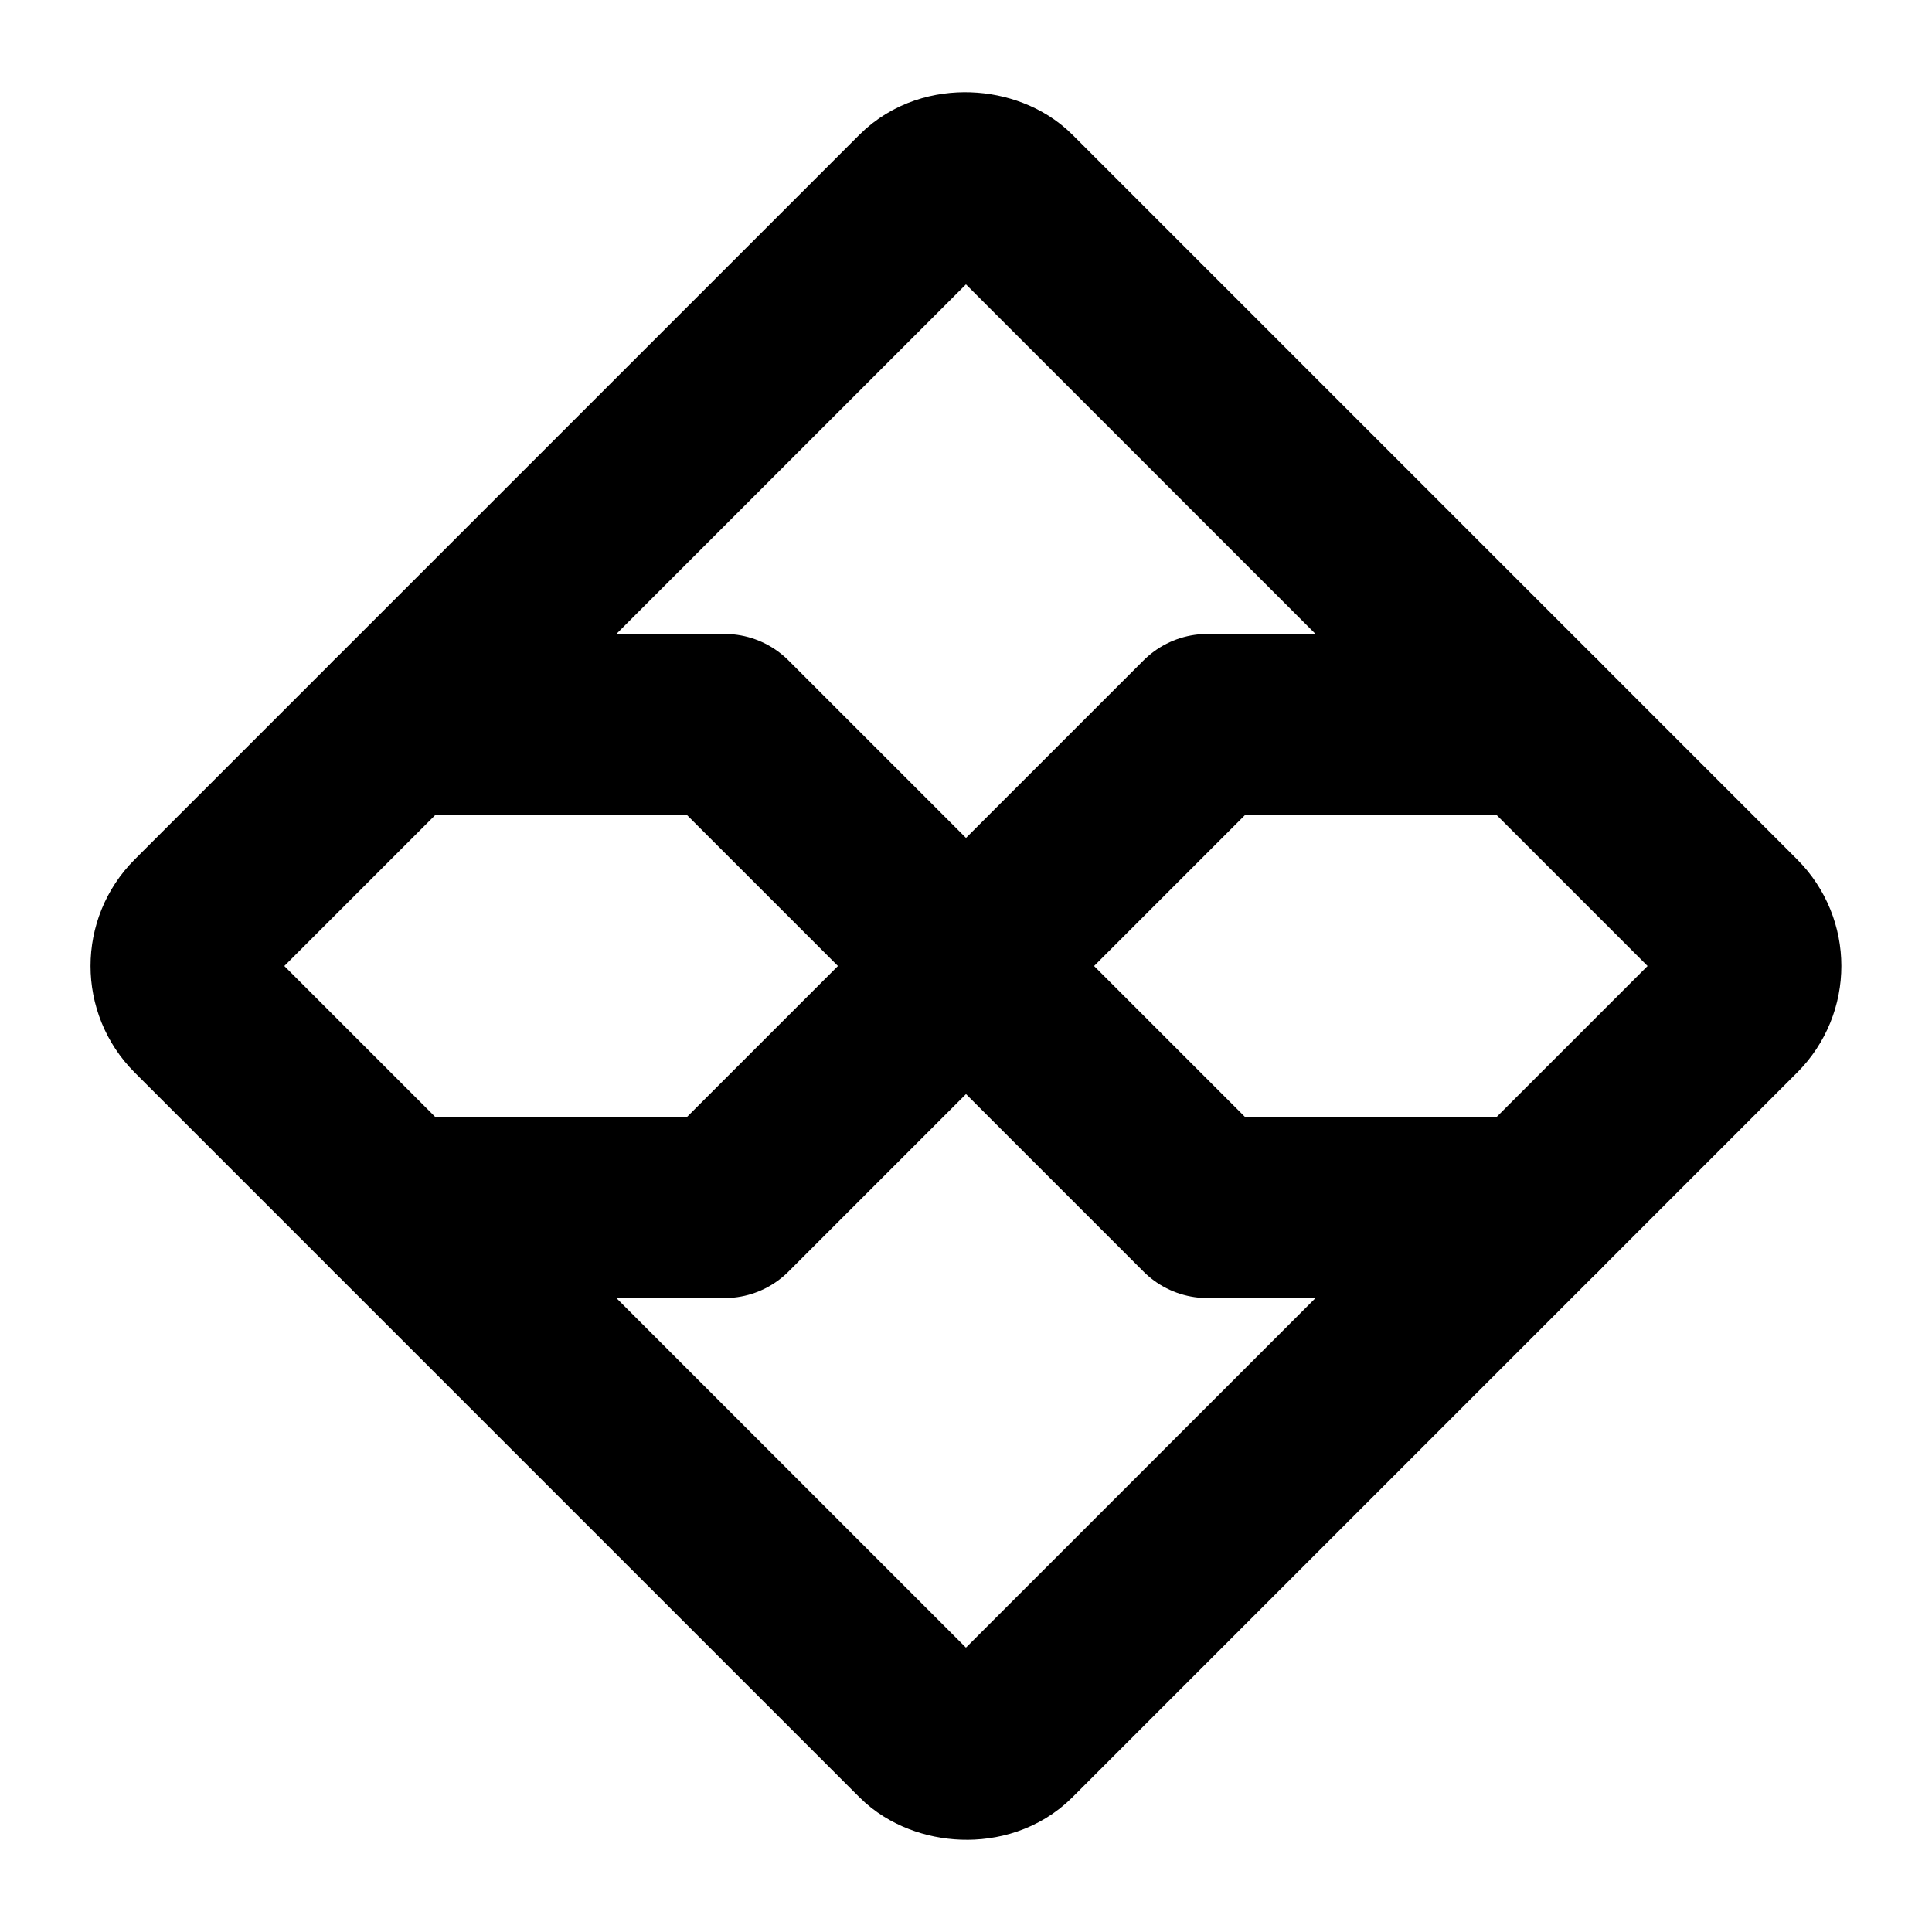
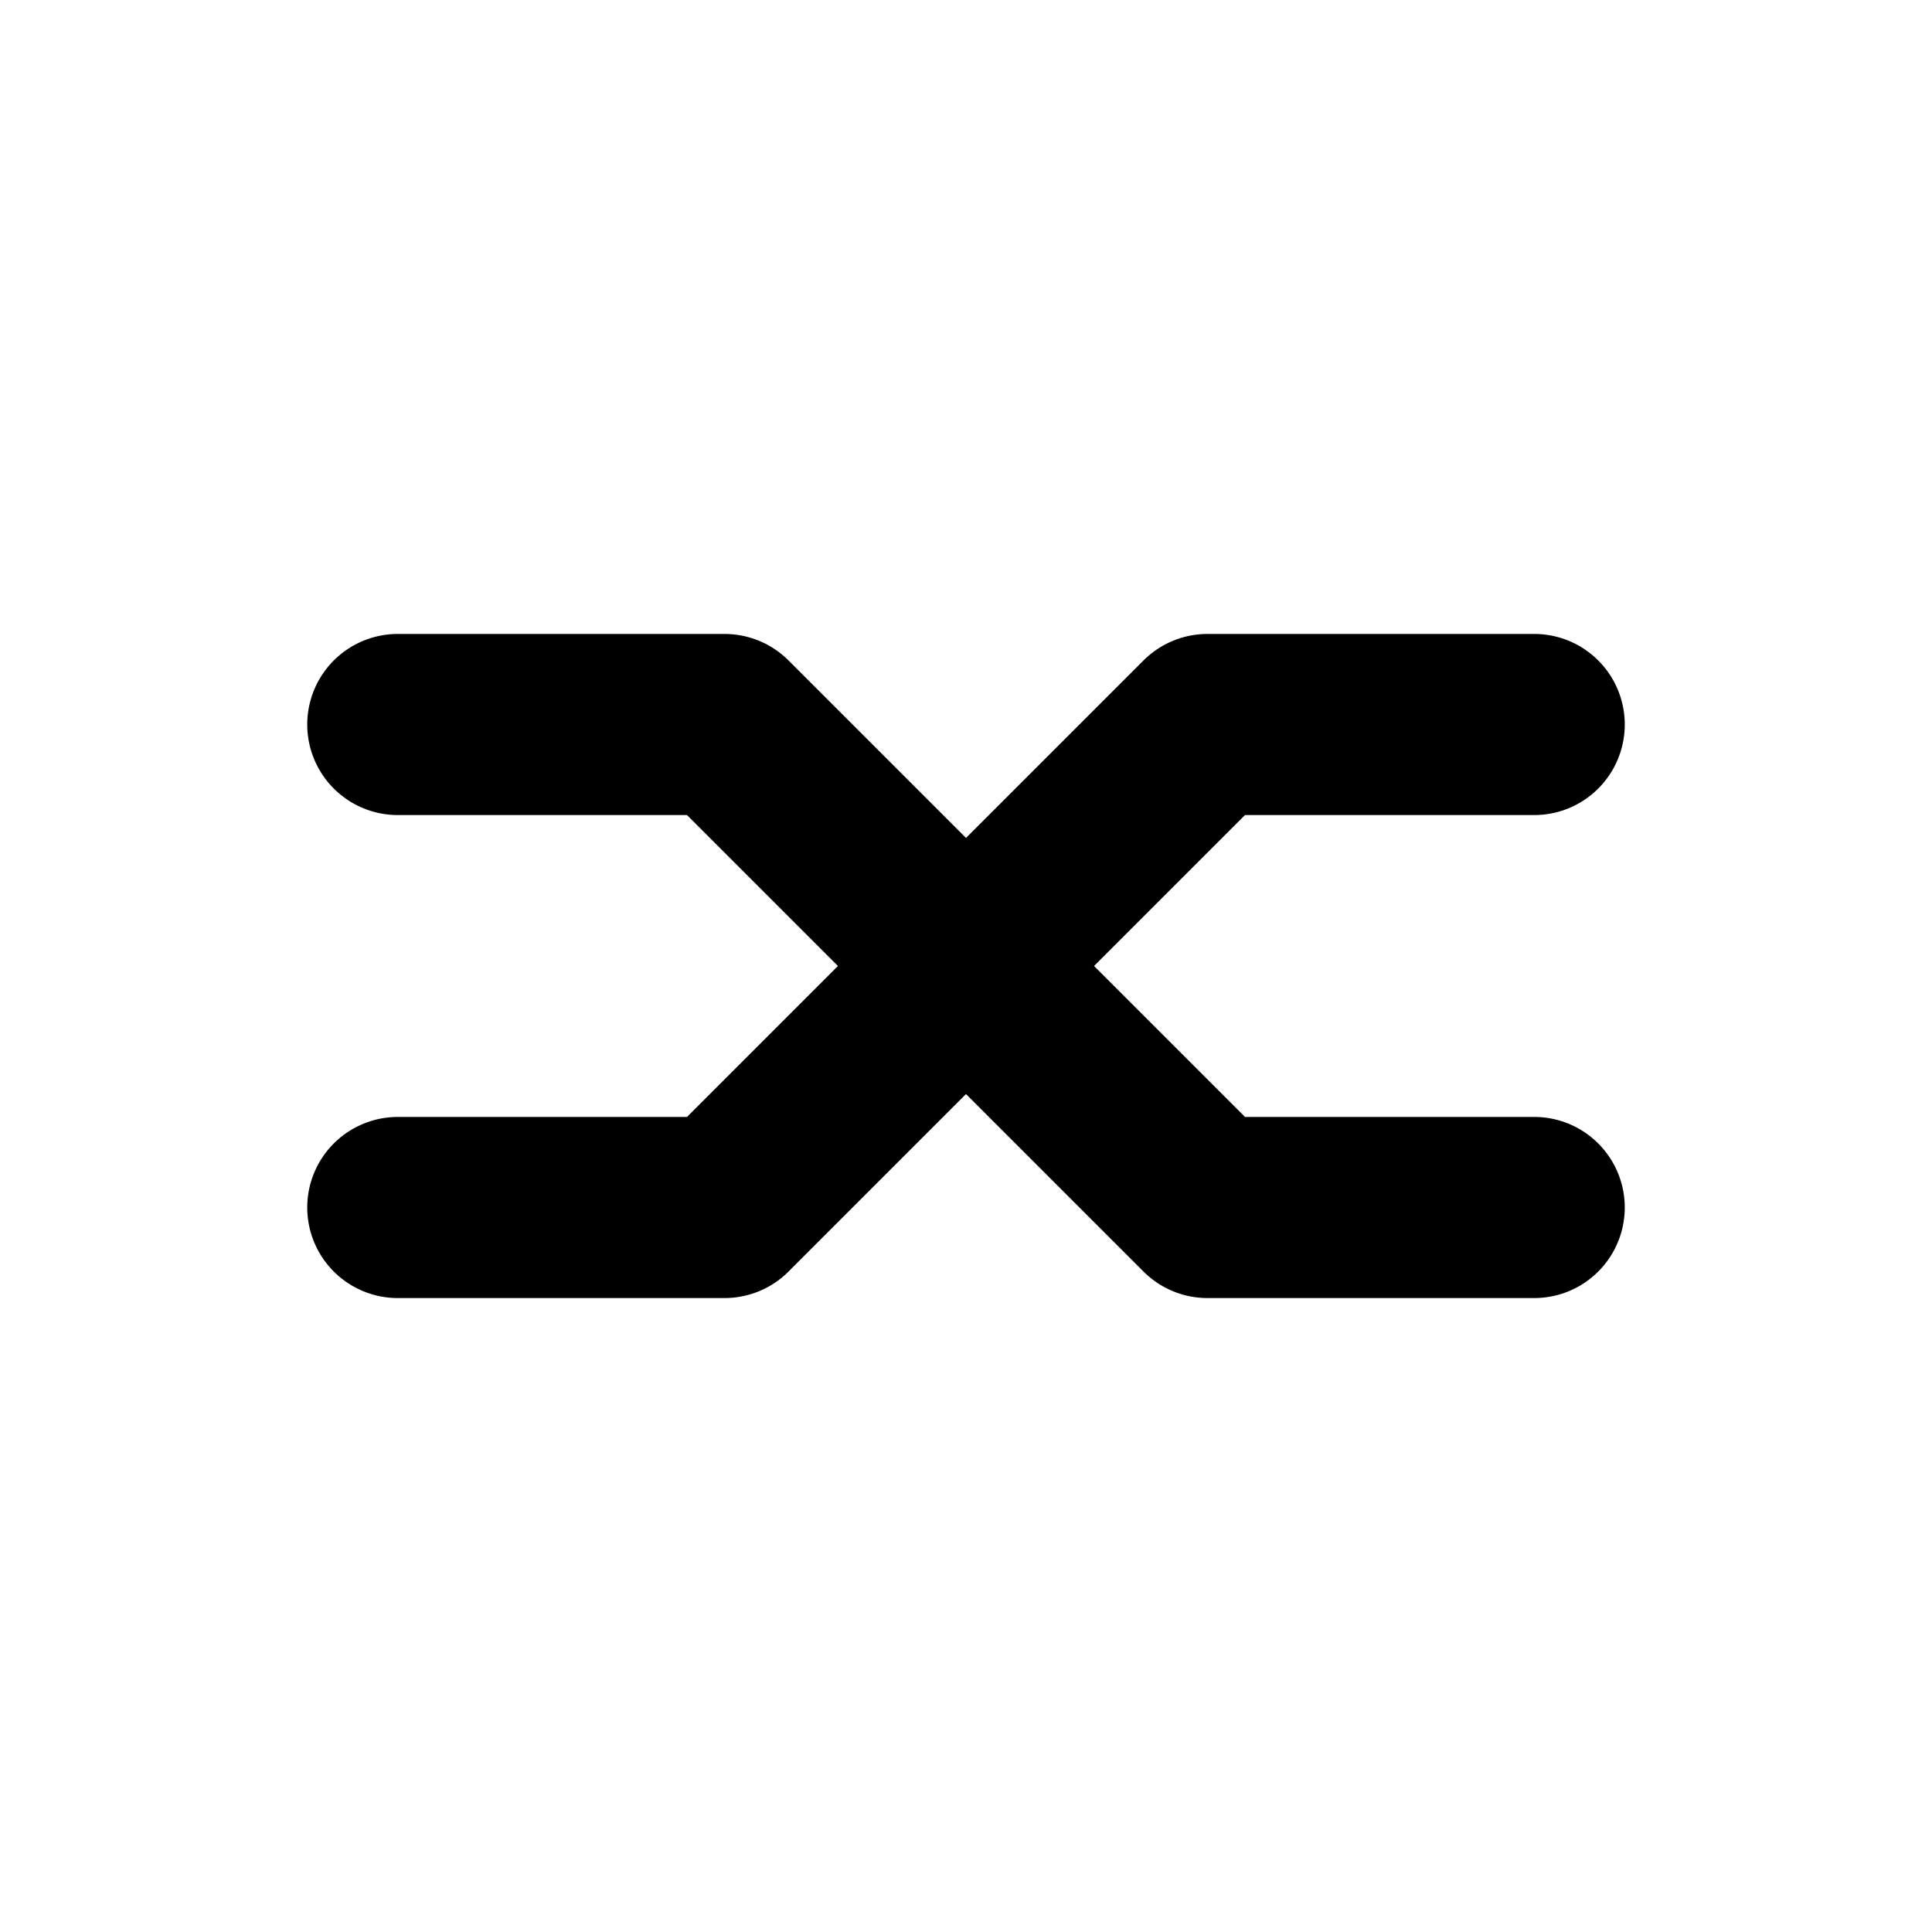
<svg xmlns="http://www.w3.org/2000/svg" viewBox="0 0 256 256">
-   <rect width="256" height="256" fill="none" />
-   <rect x="52.13" y="52.13" width="151.73" height="151.73" rx="7.95" transform="translate(-53.02 128) rotate(-45)" fill="none" stroke="currentColor" stroke-linecap="round" stroke-linejoin="round" stroke-width="24" />
  <polyline points="52.71 96 96 96 160 160 203.29 160" fill="none" stroke="currentColor" stroke-linecap="round" stroke-linejoin="round" stroke-width="24" />
  <polyline points="203.29 96 160 96 96 160 52.71 160" fill="none" stroke="currentColor" stroke-linecap="round" stroke-linejoin="round" stroke-width="24" />
</svg>